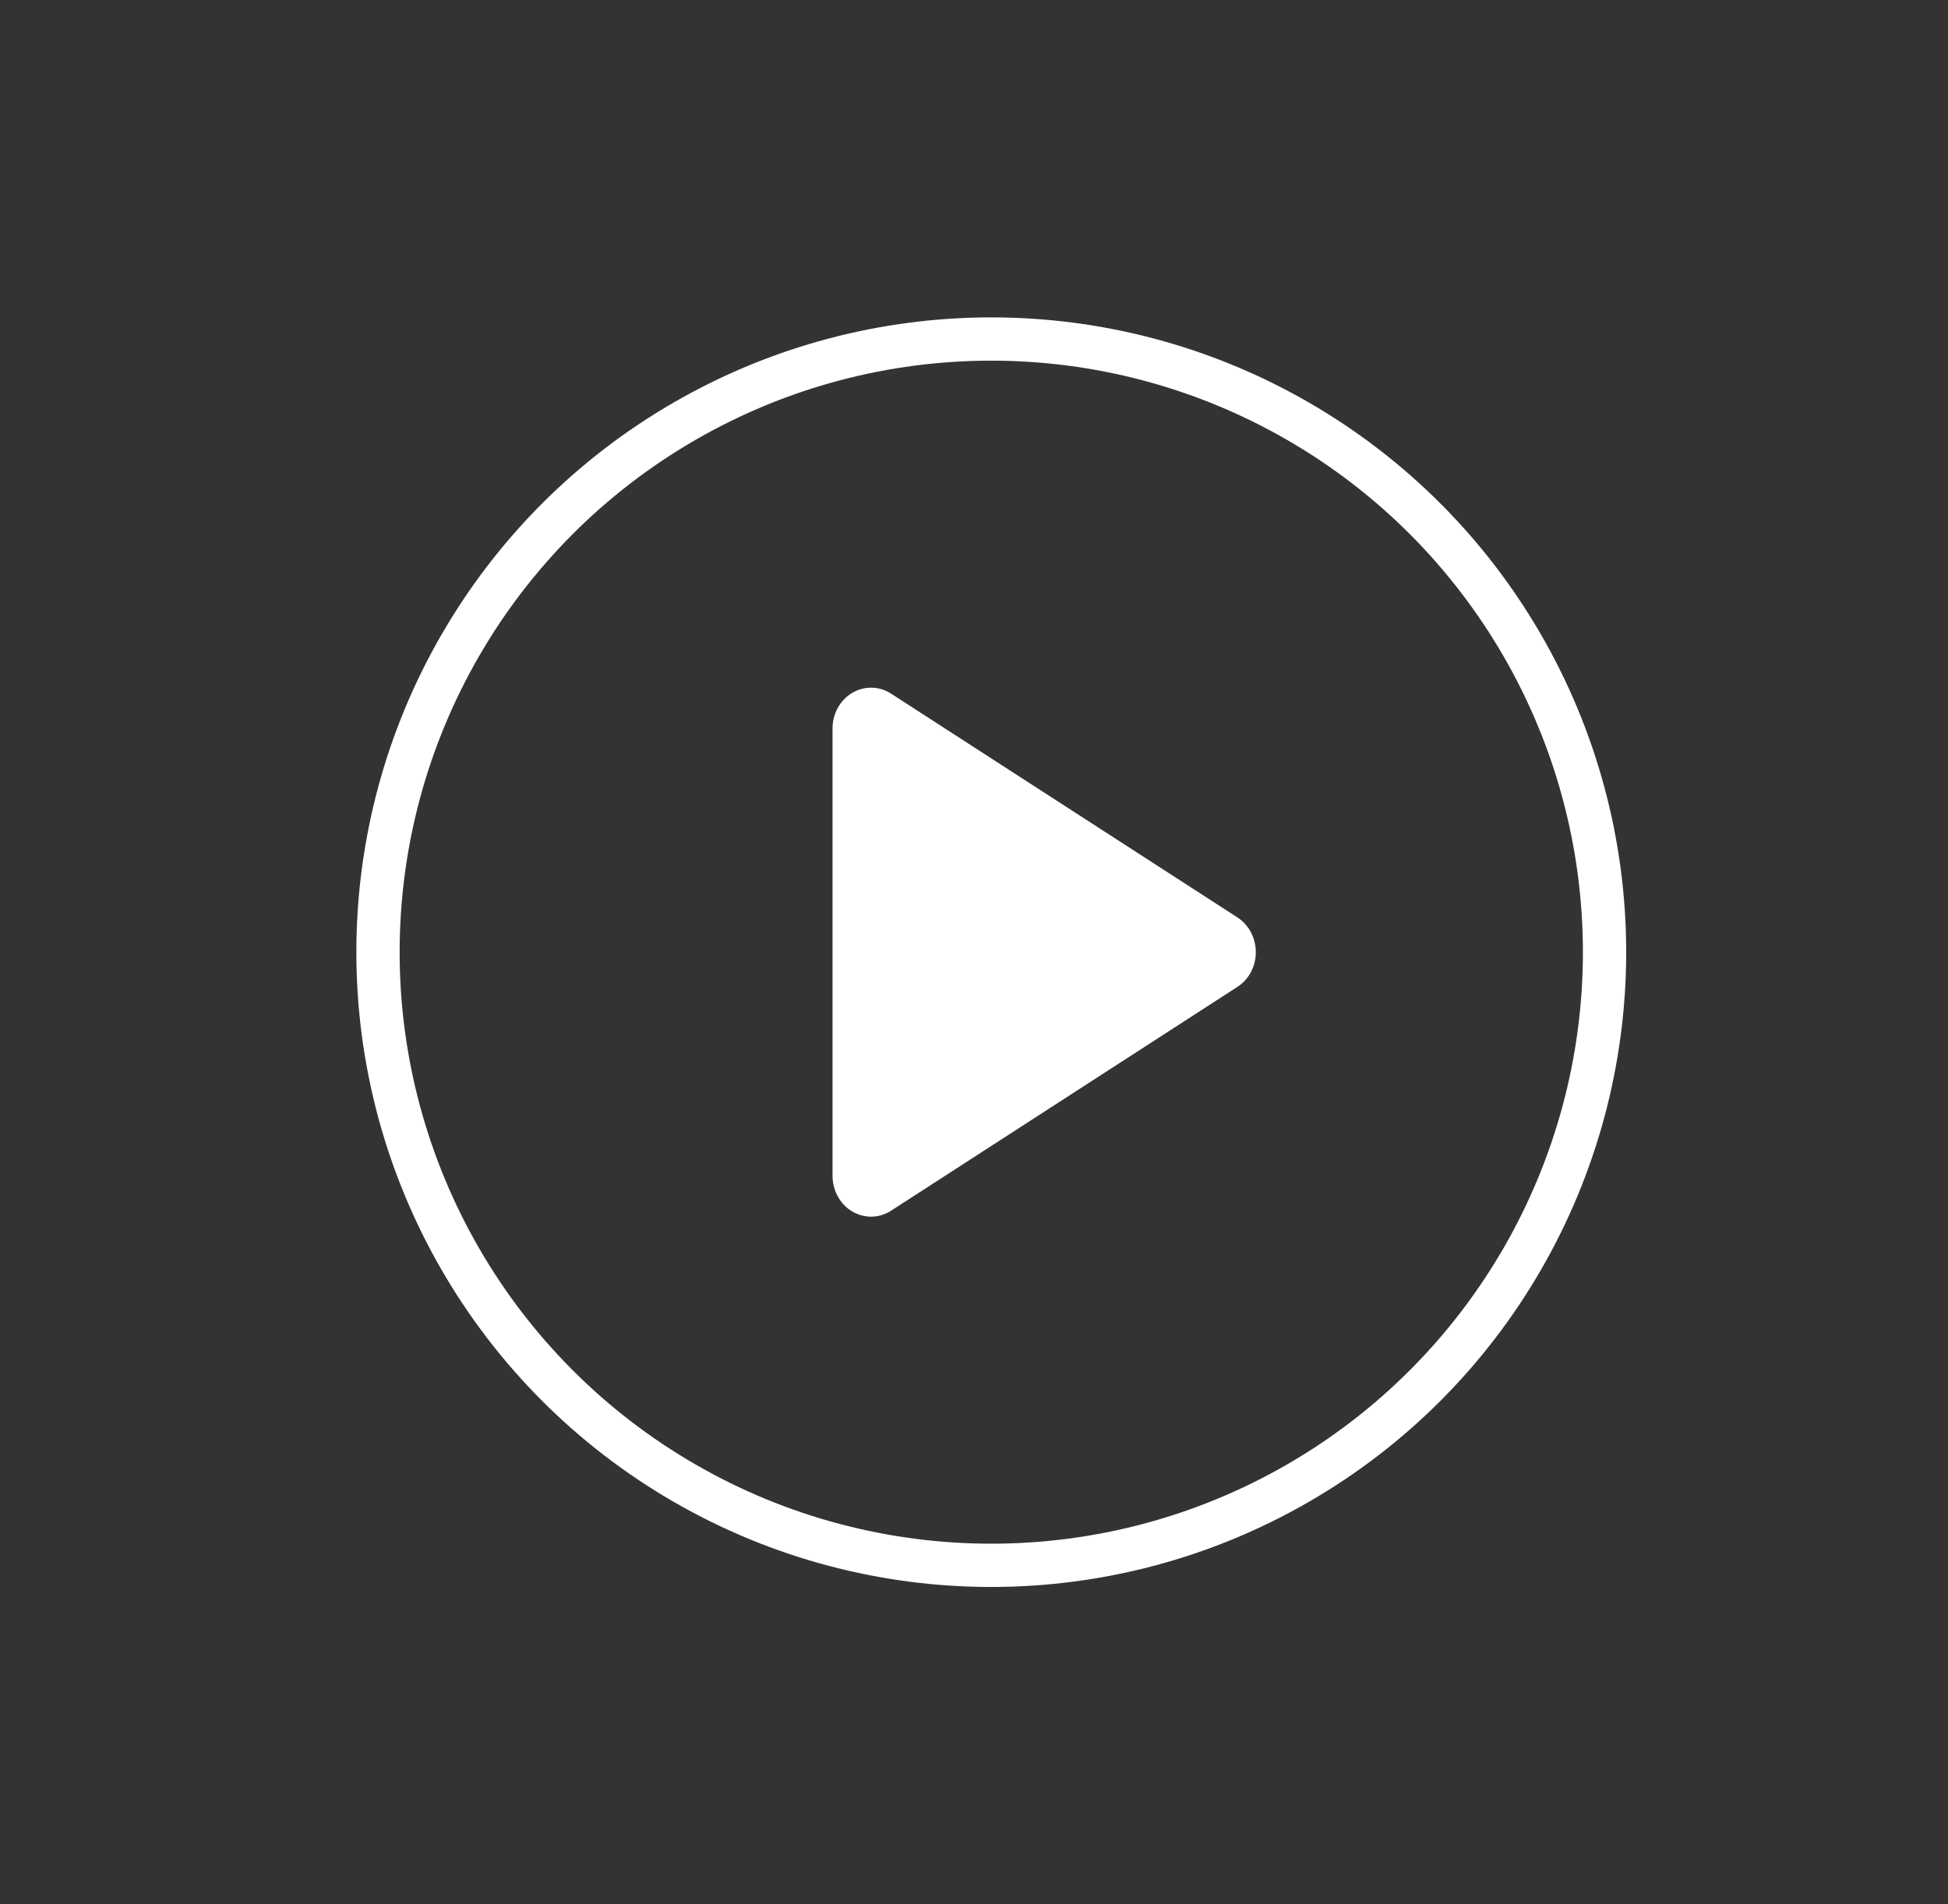
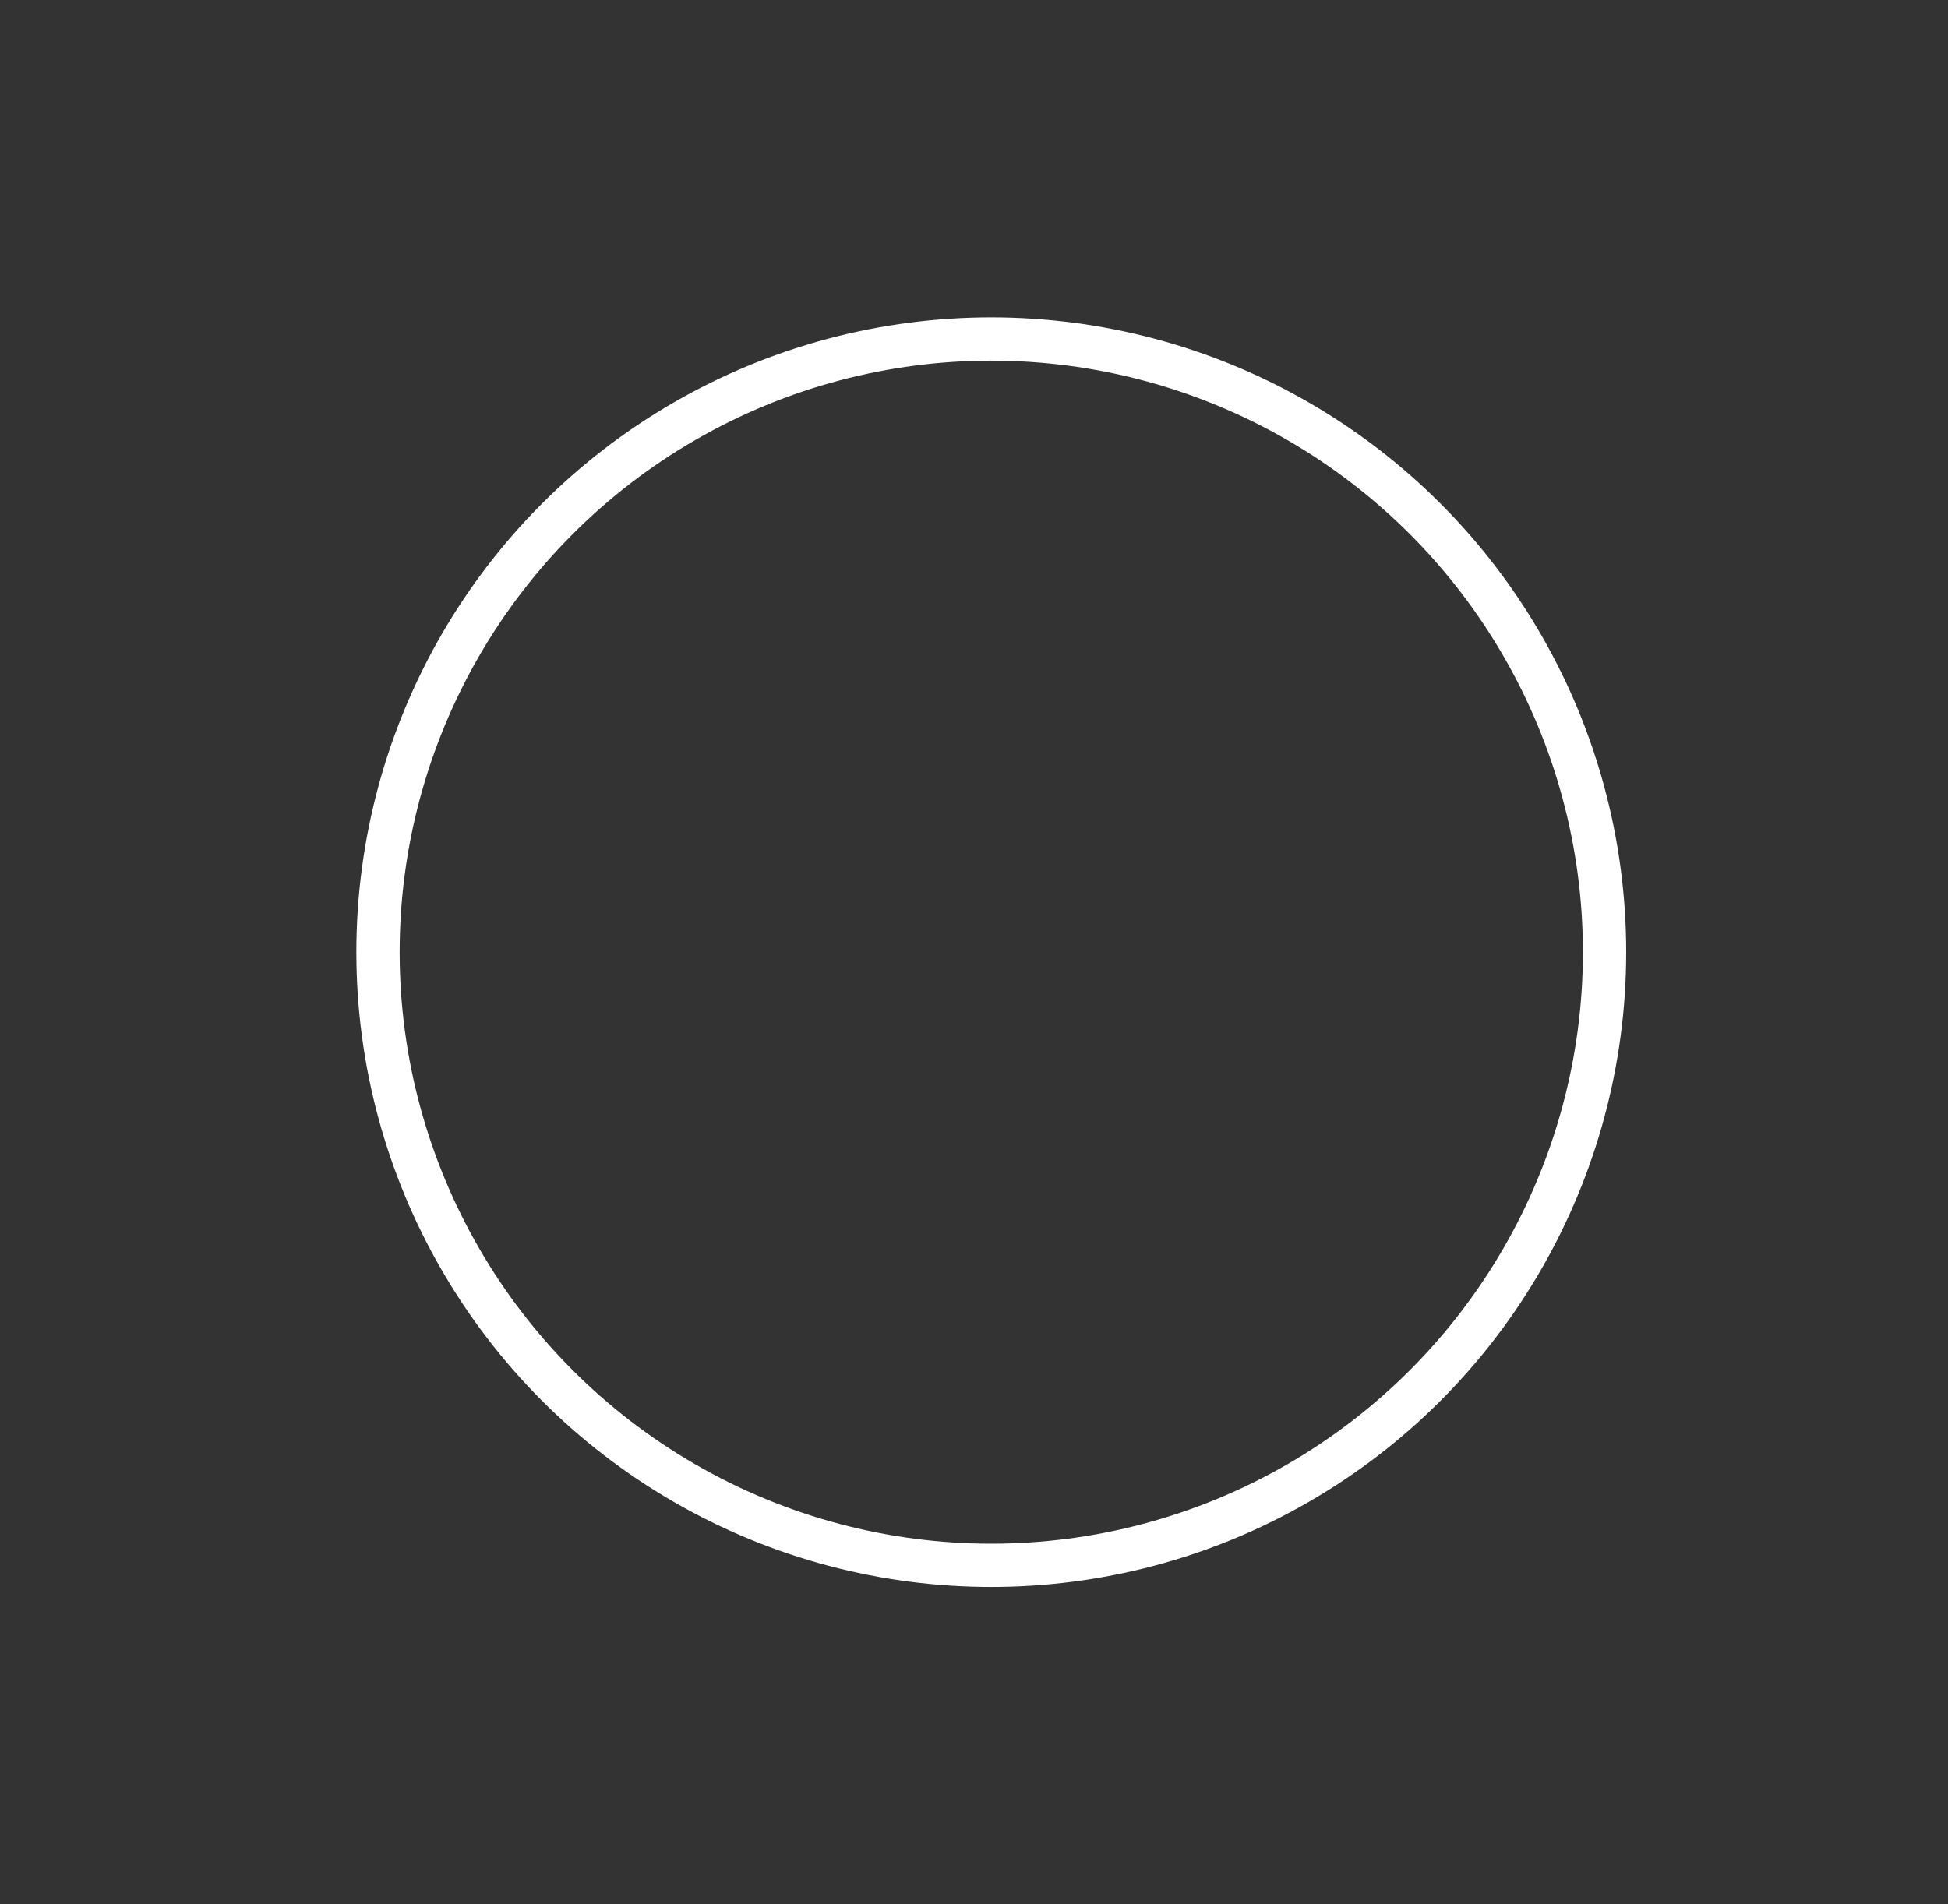
<svg xmlns="http://www.w3.org/2000/svg" width="45" height="44" viewBox="0 0 45 44" fill="none">
  <rect x="0" y="0" width="45" height="44" fill="#333333" stroke="none" />
  <circle cx="22.899" cy="22" r="14.167" stroke="white" />
-   <path d="M28.585 21.197L20.585 16.027C20.45 15.94 20.296 15.892 20.138 15.889C19.98 15.886 19.824 15.927 19.687 16.009C19.549 16.09 19.434 16.209 19.354 16.354C19.274 16.498 19.232 16.662 19.232 16.829V27.171C19.233 27.338 19.275 27.502 19.355 27.646C19.434 27.79 19.549 27.909 19.687 27.991C19.825 28.072 19.98 28.114 20.138 28.111C20.296 28.108 20.45 28.06 20.585 27.973L28.585 22.802C28.715 22.718 28.822 22.601 28.897 22.46C28.971 22.32 29.01 22.161 29.01 22C29.01 21.839 28.971 21.68 28.897 21.54C28.822 21.399 28.715 21.282 28.585 21.197Z" fill="white" />
</svg>